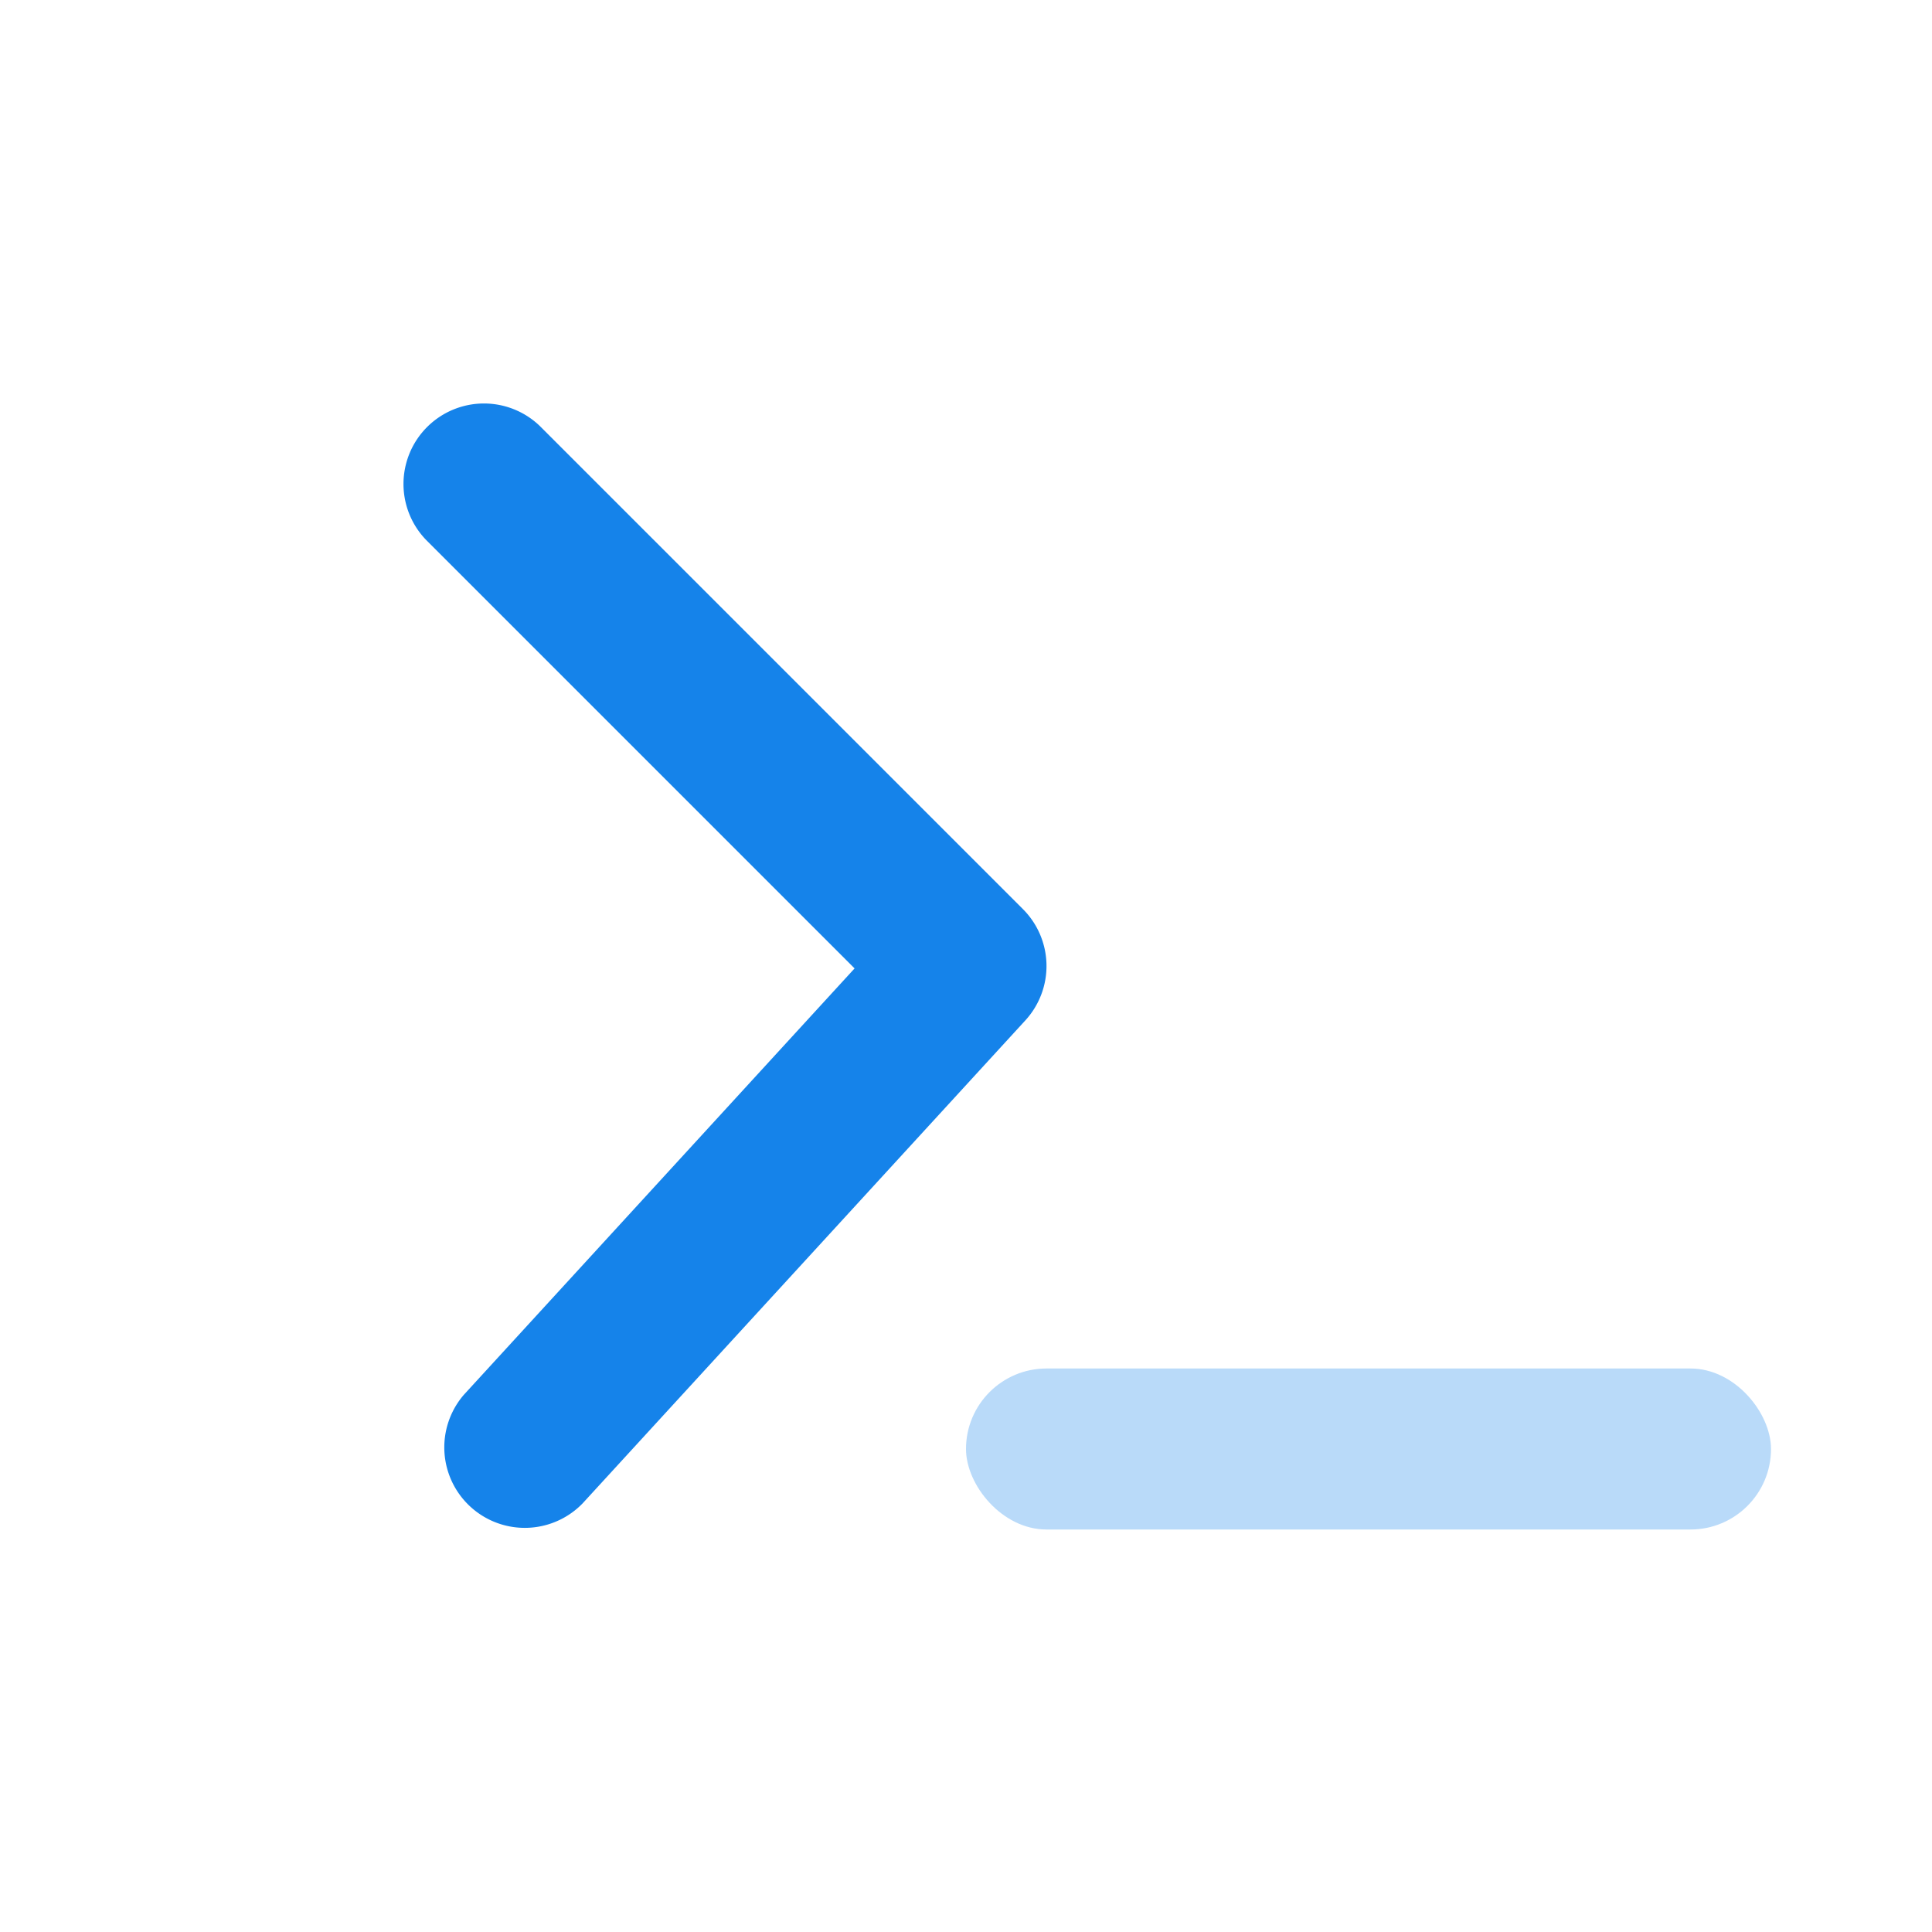
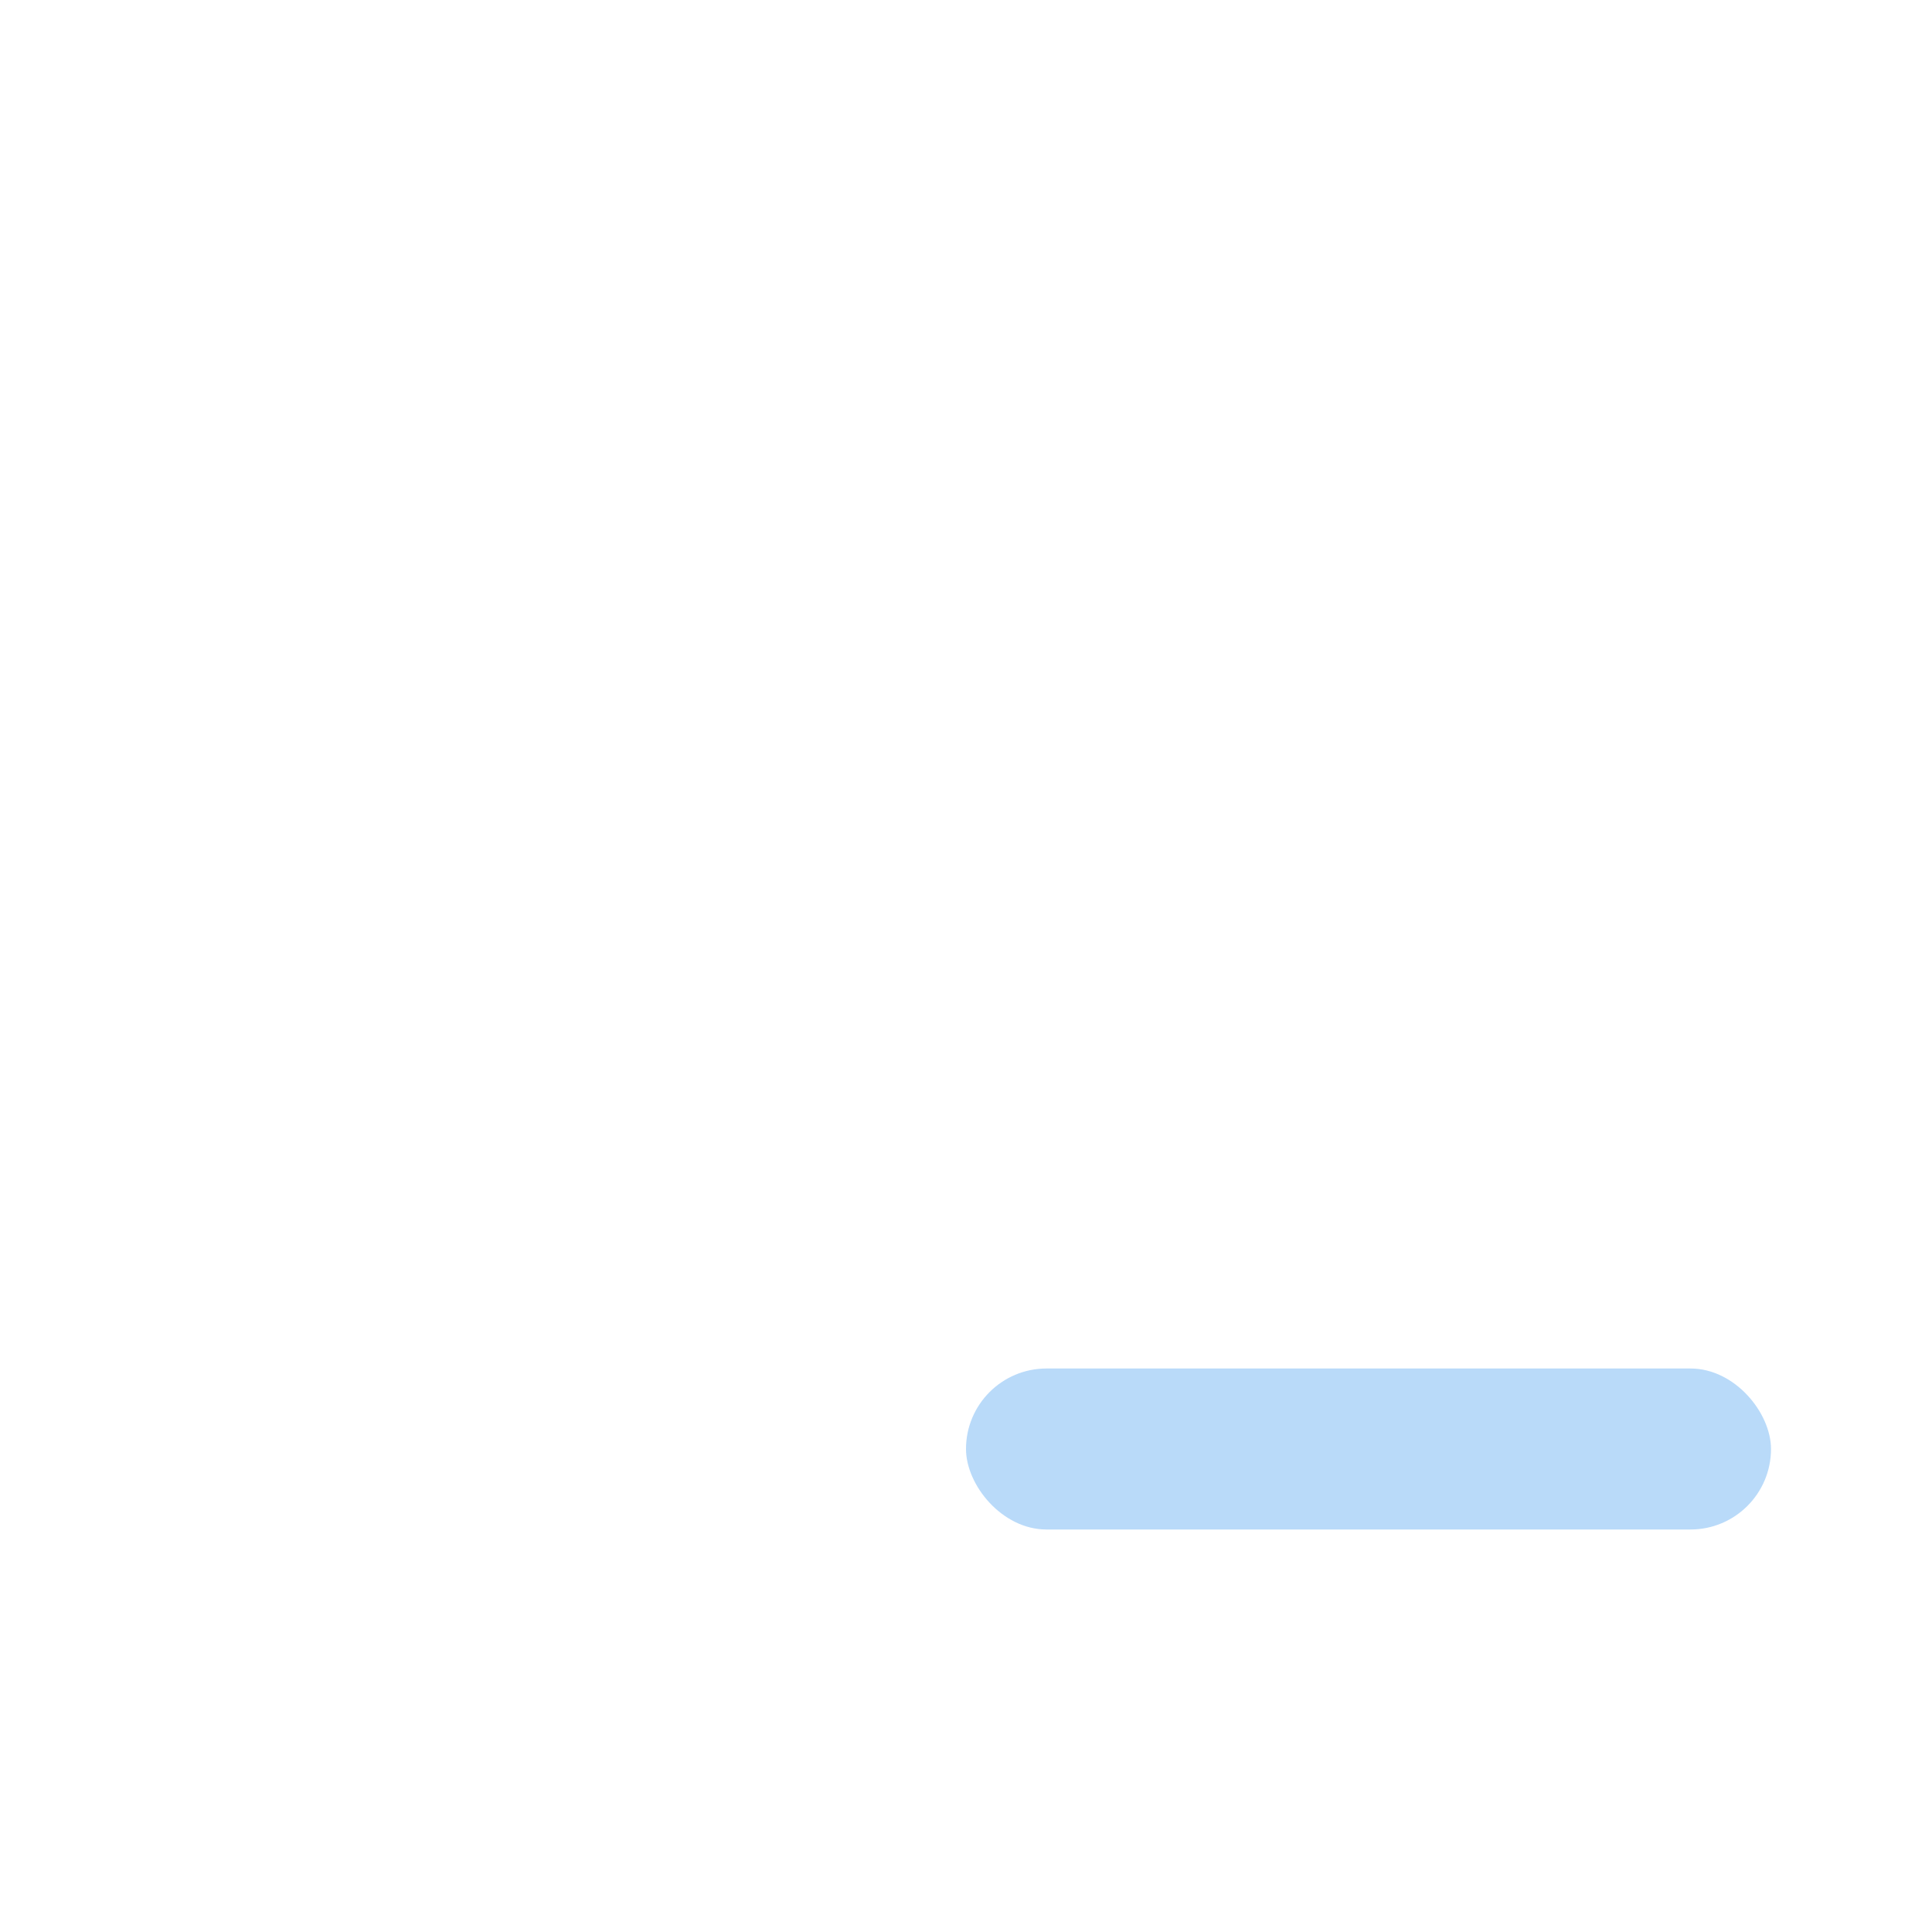
<svg xmlns="http://www.w3.org/2000/svg" id="Stockholm-icons-_-Code-_-Terminal" data-name="Stockholm-icons-/-Code-/-Terminal" width="48" height="48" viewBox="0 0 48 48">
-   <path id="Shape" d="M0,0H48V48H0Z" fill="none" fill-rule="evenodd" />
-   <path id="Path-94" d="M7.414,31.414a2,2,0,0,1-2.828-2.828l12-12a2,2,0,0,1,2.766-.06l12,11a2,2,0,0,1-2.7,2.949L18.06,20.768Z" transform="translate(42 6) rotate(90)" fill="#1583ea" />
  <rect id="Rectangle" width="20" height="4" rx="2" transform="translate(24 34)" fill="#1583ea" opacity="0.3" />
</svg>